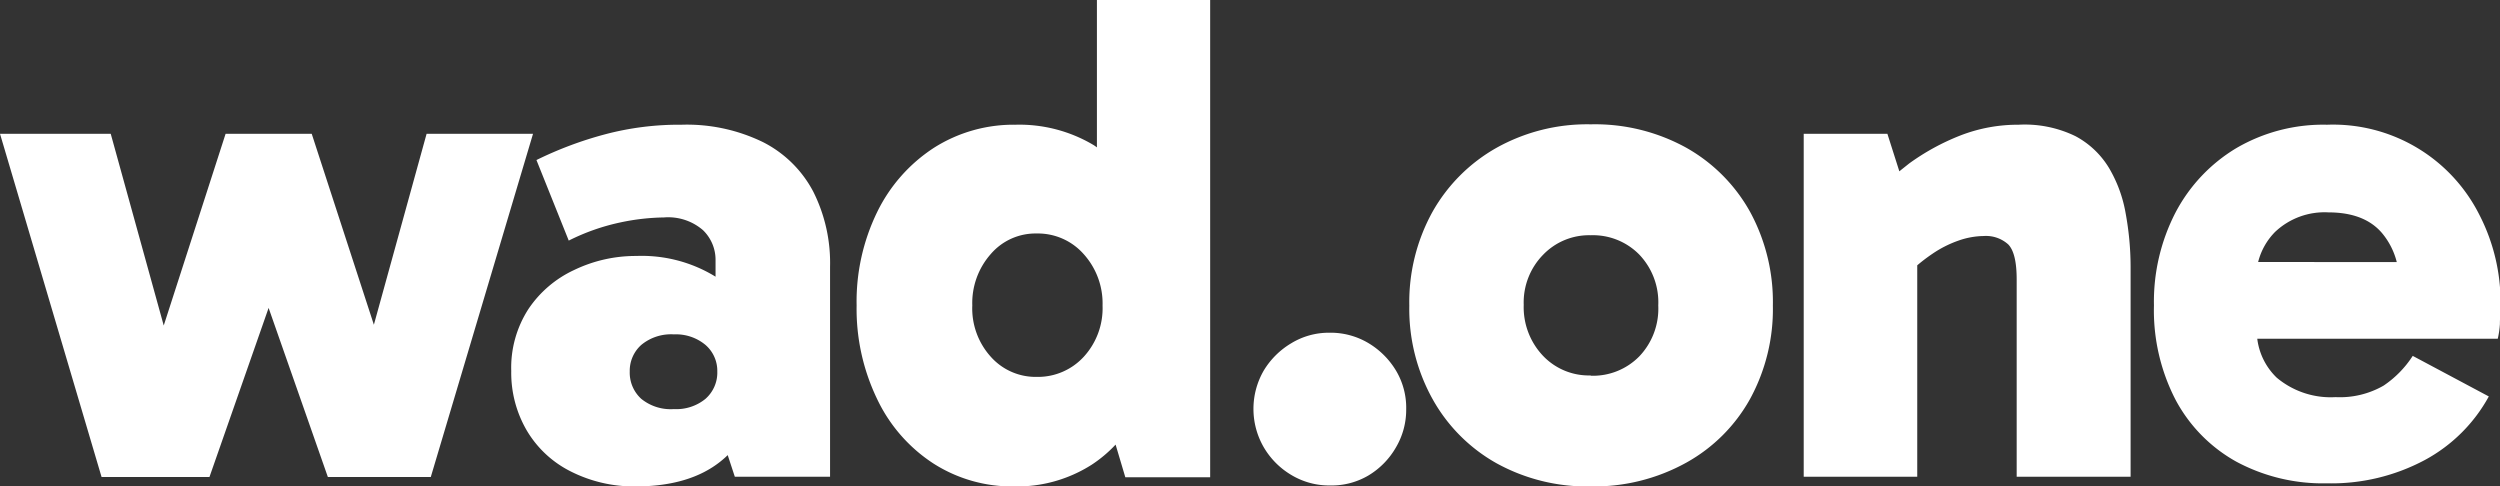
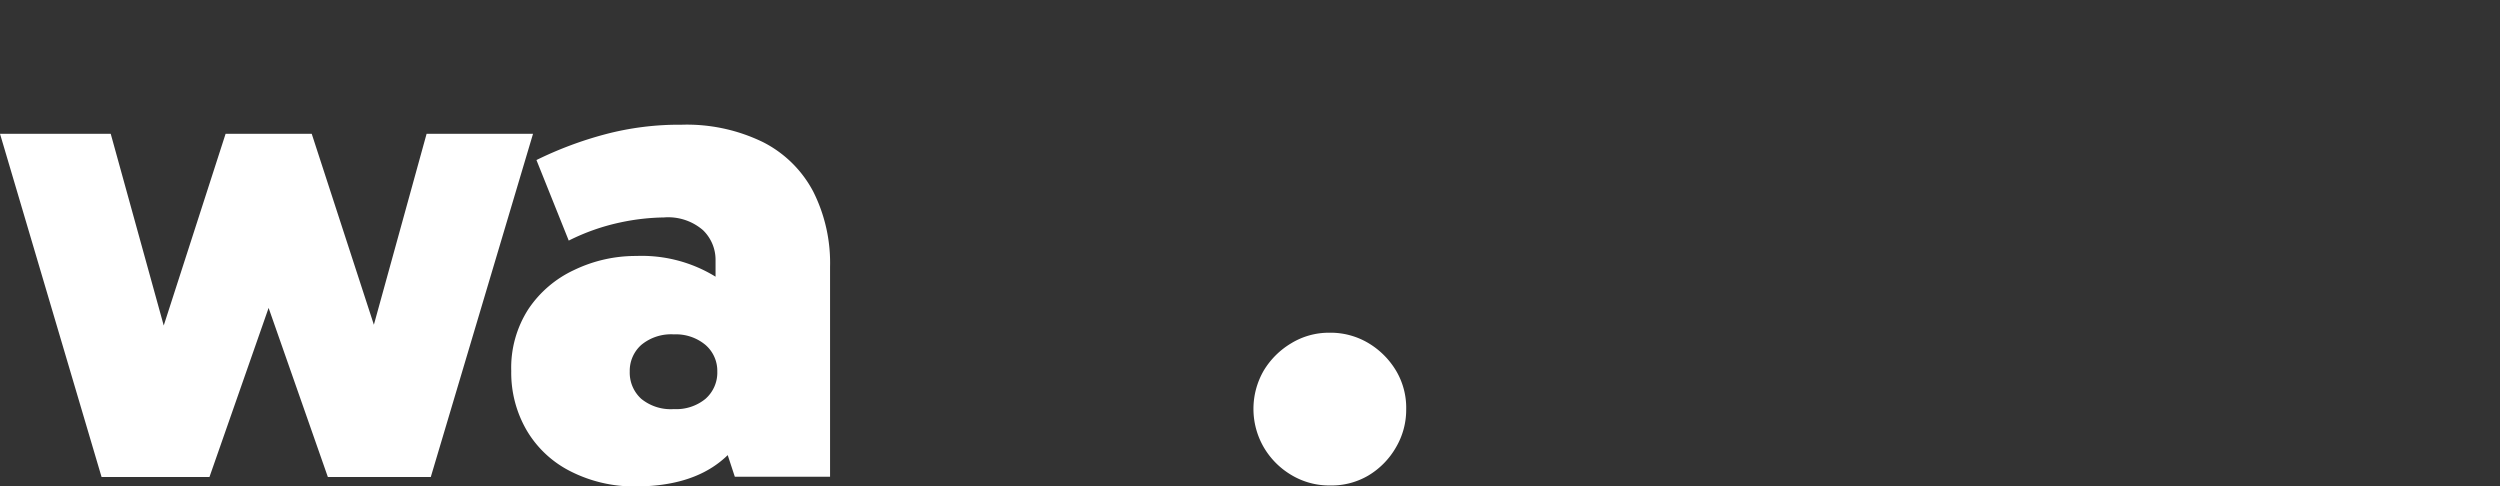
<svg xmlns="http://www.w3.org/2000/svg" viewBox="0 0 256.97 49.97">
  <rect x="0" y="0" width="256.97" height="49.97" fill="#333333" stroke="none" />
  <defs>
    <style>.cls-1{fill:#fff;}</style>
  </defs>
  <g id="图层_2" data-name="图层 2">
    <g id="图层_1-2" data-name="图层 1">
      <polygon class="cls-1" points="54.79 13.75 44.28 49.03 33.7 49.03 27.61 31.65 21.53 49.03 10.44 49.03 0 13.75 11.38 13.75 16.83 33.46 23.19 13.75 32.04 13.75 38.43 33.38 43.85 13.75 54.79 13.75" />
      <path class="cls-1" d="M83.59,19.69a11.93,11.93,0,0,0-5.14-5.07,17.85,17.85,0,0,0-8.39-1.8,29.67,29.67,0,0,0-7.92,1,38.13,38.13,0,0,0-7,2.63l3.32,8.28a21.93,21.93,0,0,1,5.32-1.87,22.84,22.84,0,0,1,4.47-.51,5.47,5.47,0,0,1,4,1.3,4.23,4.23,0,0,1,1.3,3.09v1.7a14.47,14.47,0,0,0-8.14-2.13A14.58,14.58,0,0,0,59,27.76a11.46,11.46,0,0,0-4.68,4,11.12,11.12,0,0,0-1.77,6.37,11.76,11.76,0,0,0,1.62,6.16,10.92,10.92,0,0,0,4.5,4.17A14.39,14.39,0,0,0,65.31,50c3.69,0,6.61-.86,8.74-2.56a9.32,9.32,0,0,0,.75-.66L75.53,49h9.79V27.43A16.31,16.31,0,0,0,83.59,19.69ZM69.27,42.05A4.8,4.8,0,0,1,65.92,41a3.63,3.63,0,0,1-1.19-2.81,3.56,3.56,0,0,1,1.19-2.74,4.8,4.8,0,0,1,3.35-1.08,4.73,4.73,0,0,1,3.24,1.08,3.52,3.52,0,0,1,1.22,2.74A3.59,3.59,0,0,1,72.51,41,4.73,4.73,0,0,1,69.27,42.05Z" />
-       <path class="cls-1" d="M112.75,0V15.15a3.9,3.9,0,0,0-.36-.25,14.91,14.91,0,0,0-8-2.08A15.27,15.27,0,0,0,96,15.19a16.47,16.47,0,0,0-5.83,6.59,21,21,0,0,0-2.12,9.61A21.33,21.33,0,0,0,90.15,41a16.14,16.14,0,0,0,5.76,6.62A15,15,0,0,0,104.26,50a14.28,14.28,0,0,0,7.95-2.23,13.5,13.5,0,0,0,2.46-2.07l1,3.36h8.72V0Zm-1.36,36.68a6.4,6.4,0,0,1-4.83,2.06,6.17,6.17,0,0,1-4.71-2.06,7.41,7.41,0,0,1-1.91-5.29,7.6,7.6,0,0,1,1.91-5.29A6.06,6.06,0,0,1,106.56,24a6.28,6.28,0,0,1,4.83,2.12,7.57,7.57,0,0,1,1.94,5.29A7.39,7.39,0,0,1,111.39,36.68Z" />
      <path class="cls-1" d="M136.73,49.9a7.55,7.55,0,0,1-4-1.08,8,8,0,0,1-2.85-2.88,7.87,7.87,0,0,1,0-7.82,8.16,8.16,0,0,1,2.85-2.84,7.41,7.41,0,0,1,3.89-1.08,7.6,7.6,0,0,1,4.06,1.08,8.21,8.21,0,0,1,2.81,2.81,7.46,7.46,0,0,1,1.05,4,7.6,7.6,0,0,1-1.05,3.89,8,8,0,0,1-2.81,2.88A7.46,7.46,0,0,1,136.73,49.9Z" />
-       <path class="cls-1" d="M163.51,50a19.29,19.29,0,0,1-9.68-2.38A17.07,17.07,0,0,1,147.24,41a19.07,19.07,0,0,1-2.38-9.58,19.19,19.19,0,0,1,2.38-9.64,17.31,17.31,0,0,1,6.59-6.59,19.1,19.1,0,0,1,9.68-2.41,19.41,19.41,0,0,1,9.83,2.41,17.07,17.07,0,0,1,6.55,6.59,19.38,19.38,0,0,1,2.34,9.64A19.26,19.26,0,0,1,179.89,41a16.83,16.83,0,0,1-6.55,6.55A19.6,19.6,0,0,1,163.51,50Zm0-11.38a6.67,6.67,0,0,0,5-2,7.11,7.11,0,0,0,1.94-5.22,7.11,7.11,0,0,0-1.94-5.22,6.67,6.67,0,0,0-5-2,6.55,6.55,0,0,0-4.89,2,7,7,0,0,0-2,5.15,7.26,7.26,0,0,0,2,5.26A6.5,6.5,0,0,0,163.51,38.59Z" />
-       <path class="cls-1" d="M219,27.36V49H207.29V28.73c0-1.83-.29-3-.86-3.6a3.41,3.41,0,0,0-2.52-.87,8.09,8.09,0,0,0-2.6.47,11.46,11.46,0,0,0-2.7,1.37,17.88,17.88,0,0,0-1.54,1.17V49H185.4V13.75H194l1.23,3.86c.33-.27.68-.54,1-.8a23.71,23.71,0,0,1,5.26-2.88,16.32,16.32,0,0,1,6-1.11A11.89,11.89,0,0,1,213.34,14a8.94,8.94,0,0,1,3.45,3.28,13.74,13.74,0,0,1,1.7,4.64A30.58,30.58,0,0,1,219,27.36Z" />
-       <path class="cls-1" d="M254.81,22a16.83,16.83,0,0,0-15.62-9.18,17.69,17.69,0,0,0-9.33,2.41,16.82,16.82,0,0,0-6.23,6.59,19.94,19.94,0,0,0-2.23,9.57,20,20,0,0,0,2.23,9.72,15.72,15.72,0,0,0,6.23,6.34,18.8,18.8,0,0,0,9.33,2.23,20.37,20.37,0,0,0,10.08-2.41,16.31,16.31,0,0,0,6.55-6.52L248,36.58A10.62,10.62,0,0,1,245,39.64a9,9,0,0,1-4.93,1.18,8.63,8.63,0,0,1-6.05-2,6.68,6.68,0,0,1-2-4h24.72a9.3,9.3,0,0,0,.22-1.51c0-.63.07-1.32.07-2.09A19.68,19.68,0,0,0,254.81,22Zm-22.7,4.93a6.73,6.73,0,0,1,1.75-3.1,7.4,7.4,0,0,1,5.47-2q3.73,0,5.54,2.16a7.49,7.49,0,0,1,1.49,2.95Z" />
    </g>
  </g>
</svg>